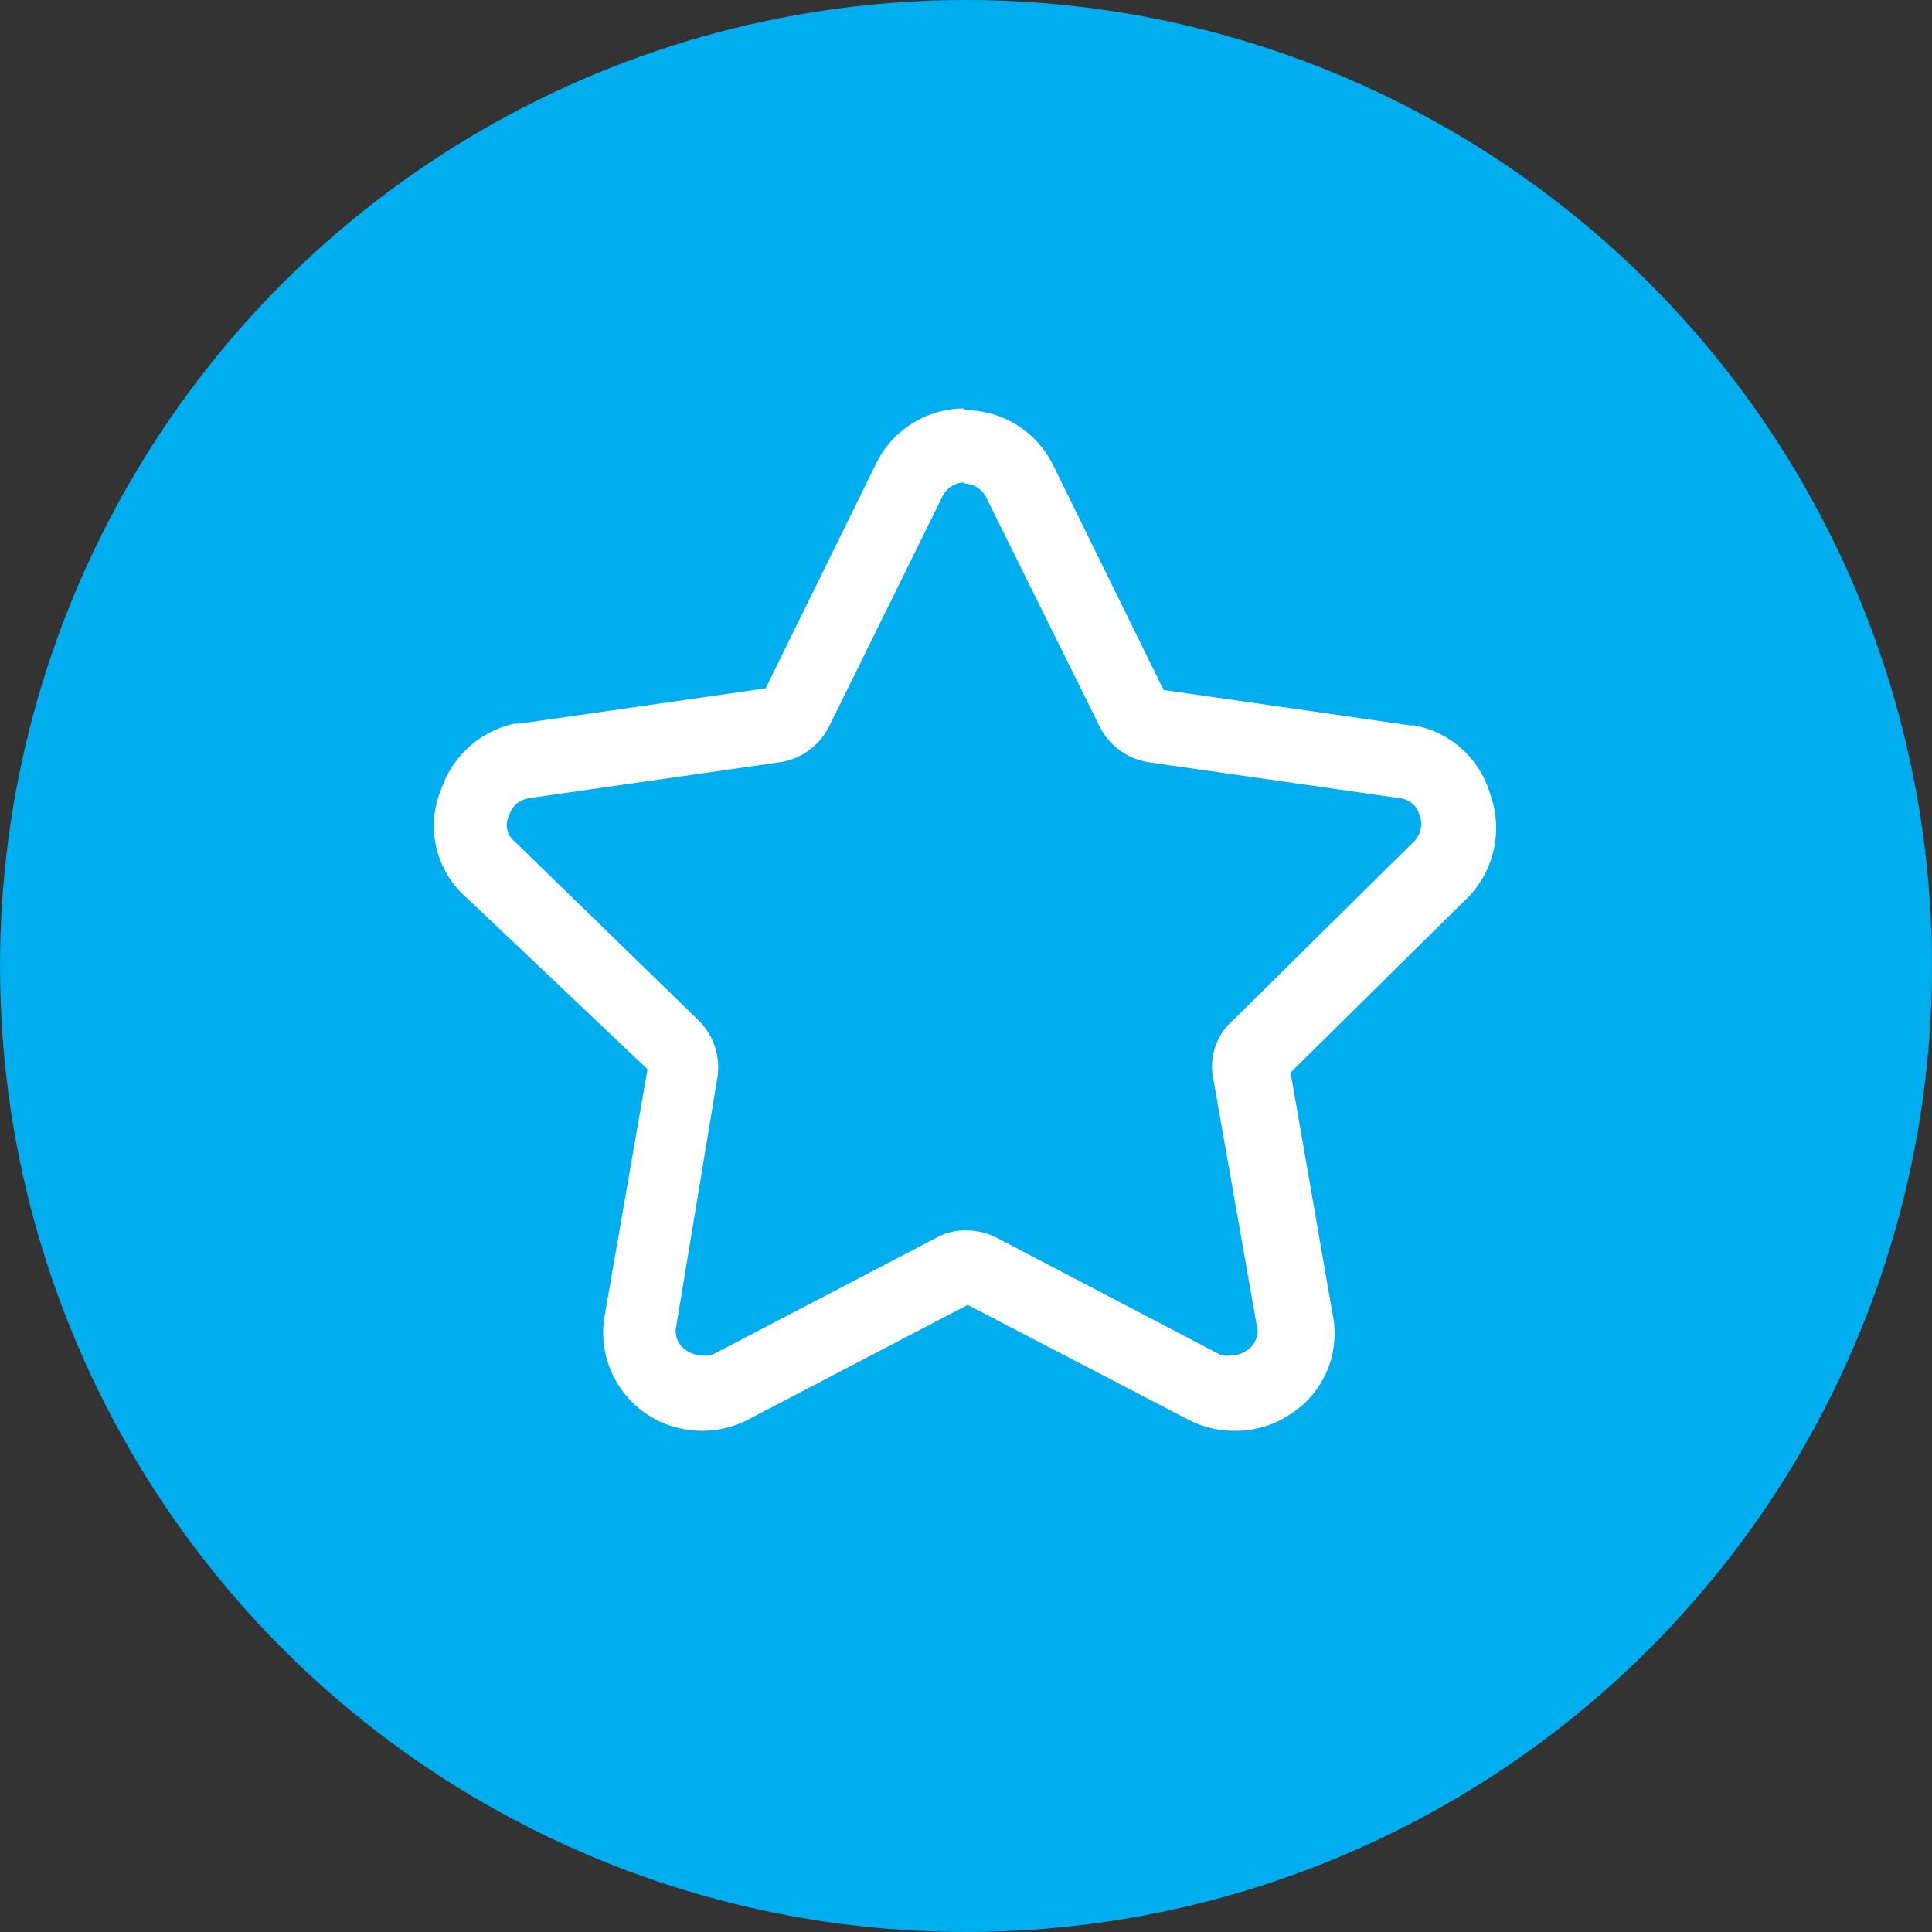
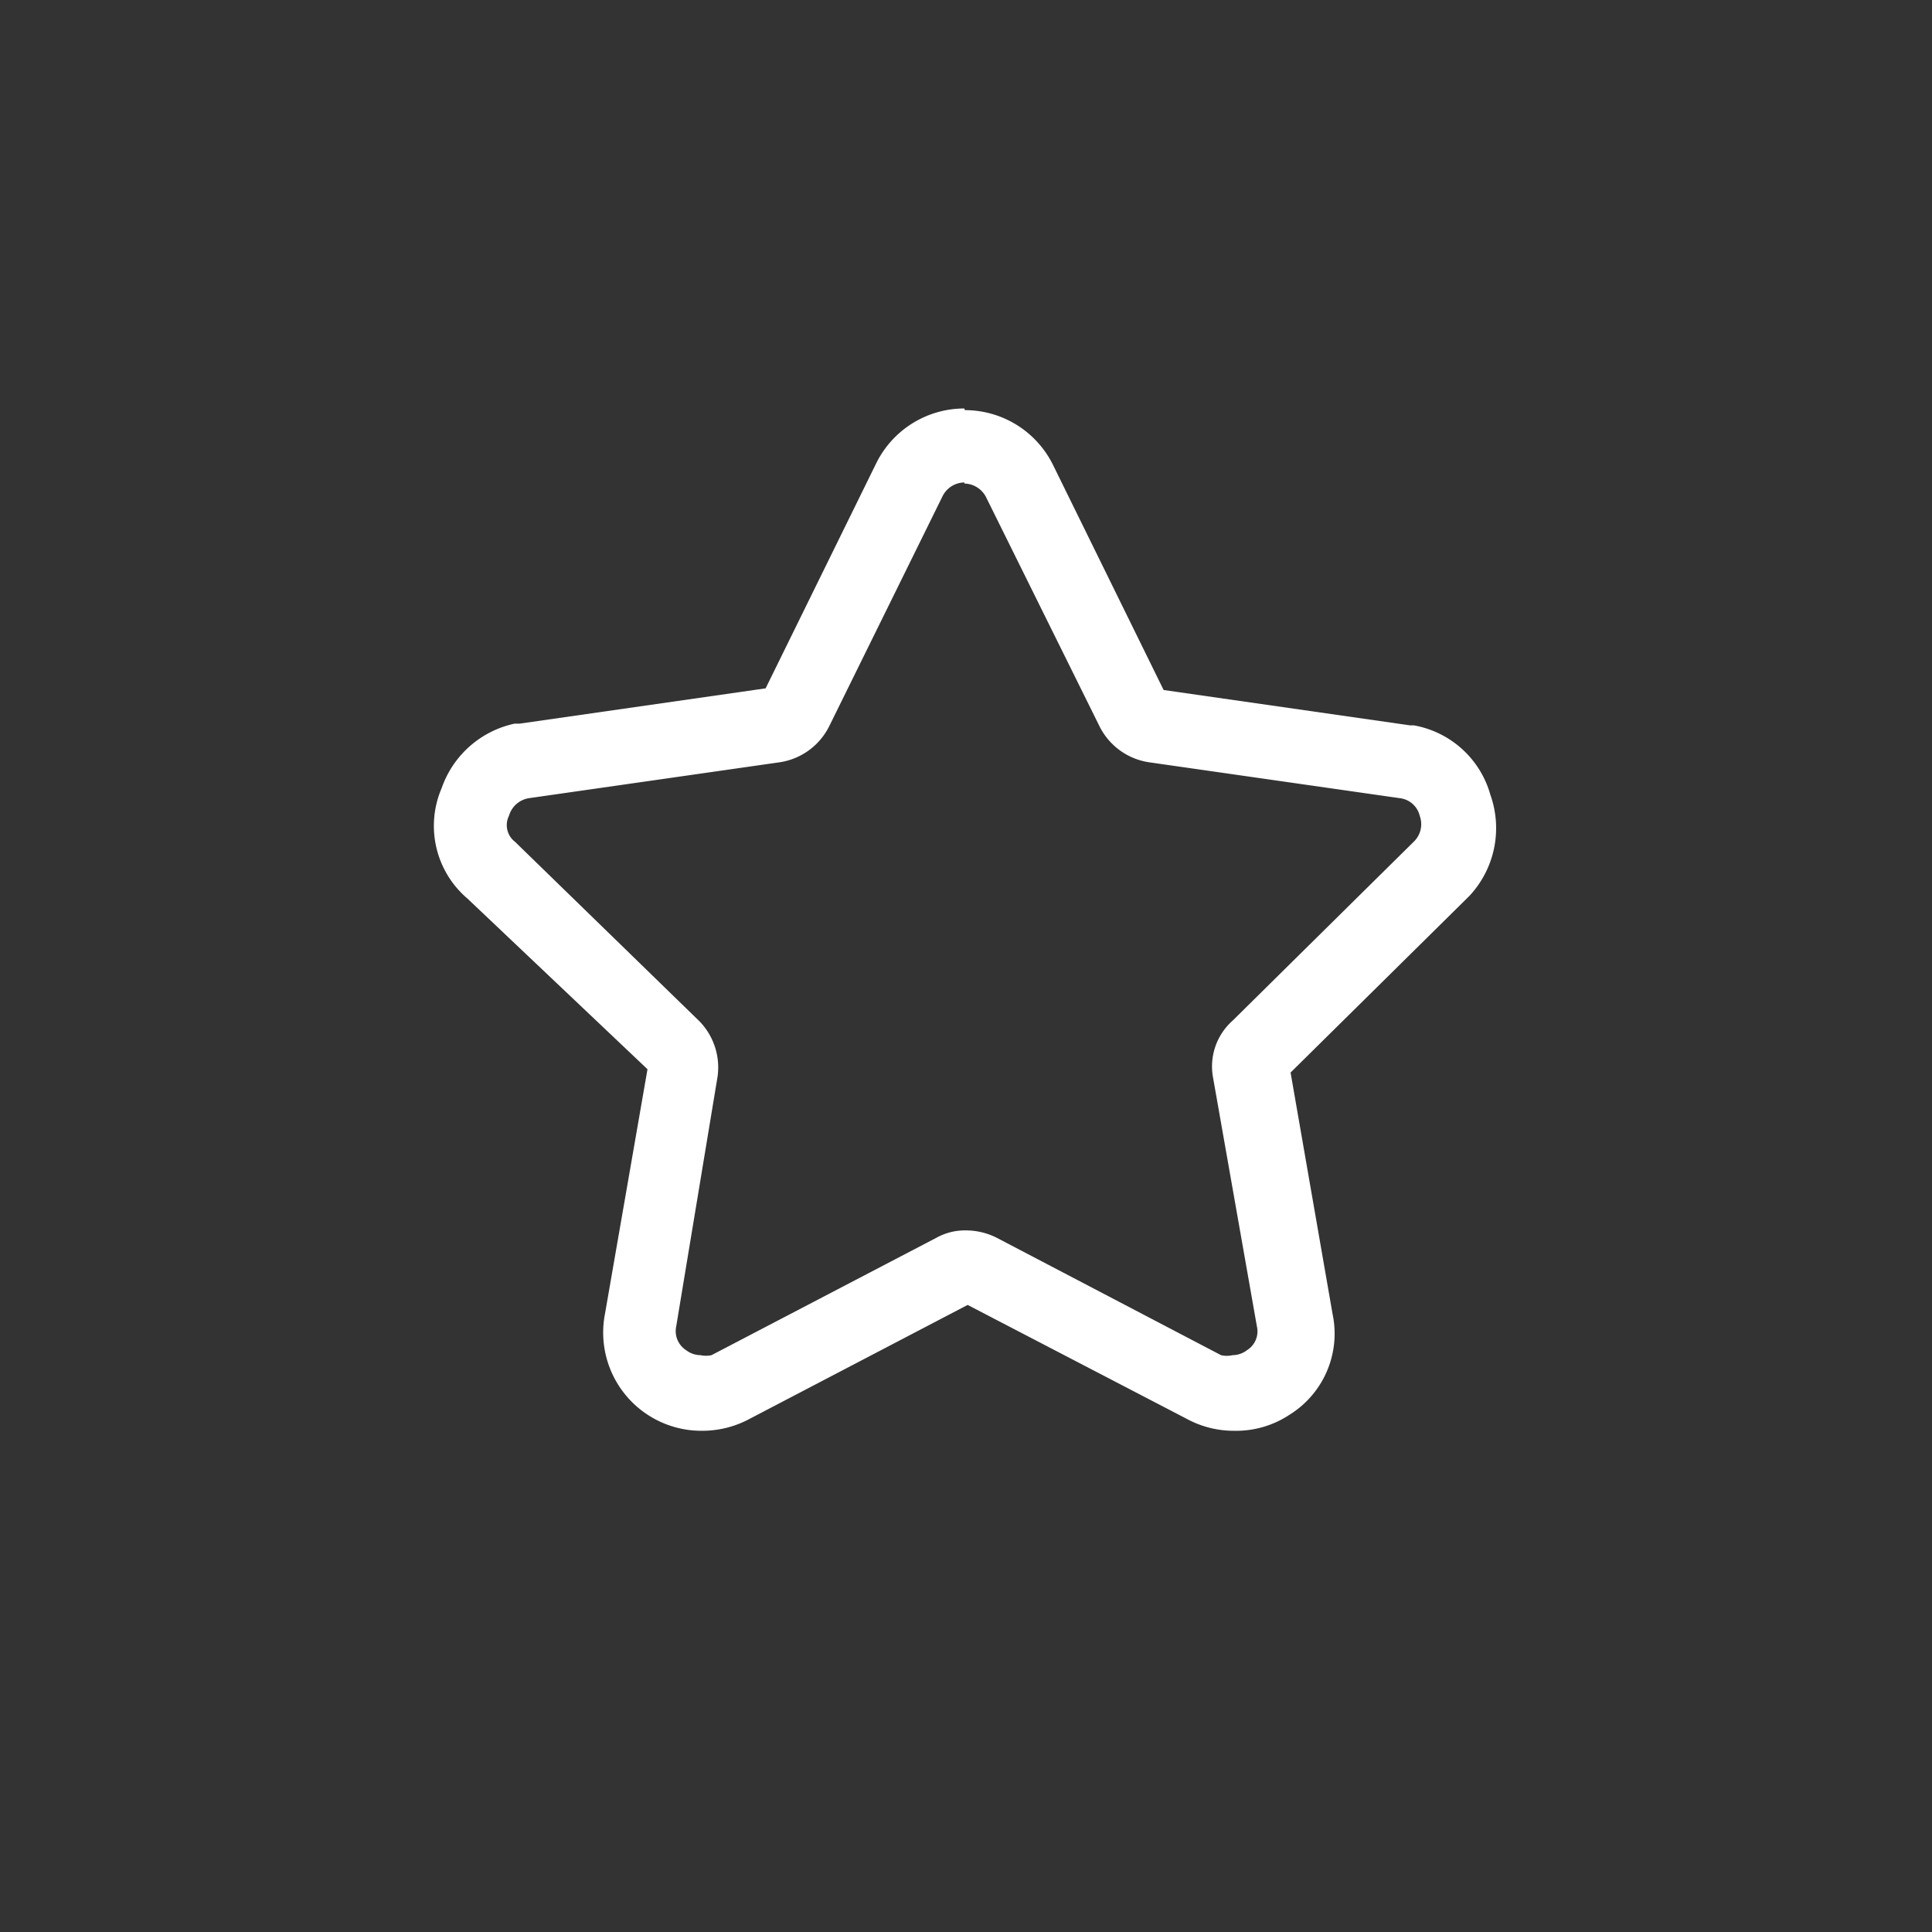
<svg xmlns="http://www.w3.org/2000/svg" viewBox="0 0 35 35">
  <rect x="0" y="0" width="35" height="35" fill="#333333" stroke="none" />
  <defs>
    <style> .a { fill: #00adee; } .b { fill: #fff; } </style>
  </defs>
  <title>Icons</title>
-   <circle class="a" cx="17.5" cy="17.5" r="17.5" />
  <path class="b" d="M17.47,8.76a.45.45,0,0,1,.4.26l2.05,4.14a1.2,1.2,0,0,0,.9.65l4.54.65a.42.42,0,0,1,.36.32.44.44,0,0,1-.11.47l-3.28,3.24a1.11,1.11,0,0,0-.36,1l.8,4.54a.4.4,0,0,1-.18.43.43.43,0,0,1-.26.09.46.46,0,0,1-.21,0l-4.07-2.13a1.24,1.24,0,0,0-.56-.13,1.06,1.06,0,0,0-.52.13l-4.08,2.13a.46.46,0,0,1-.2,0,.43.43,0,0,1-.26-.09.41.41,0,0,1-.18-.43L13,19.5a1.2,1.2,0,0,0-.33-1L9.33,15.25a.38.38,0,0,1-.11-.47.45.45,0,0,1,.36-.32l4.54-.65a1.2,1.2,0,0,0,.9-.65L17.07,9a.45.45,0,0,1,.4-.26m0-1.34a1.78,1.78,0,0,0-1.6,1l-2,4.07-4.46.64H9.32A1.8,1.8,0,0,0,8,14.28a1.73,1.73,0,0,0,.47,2l3.26,3.09-.77,4.43a1.78,1.78,0,0,0,1.76,2.12,1.81,1.81,0,0,0,.81-.19l4-2.09,4,2.08a1.78,1.78,0,0,0,.83.2,1.75,1.75,0,0,0,1-.29,1.73,1.73,0,0,0,.78-1.83l-.76-4.37,3.24-3.2A1.8,1.8,0,0,0,27,14.4a1.76,1.76,0,0,0-1.39-1.26h-.07l-4.46-.64-2-4.07a1.78,1.78,0,0,0-1.6-1Z" />
</svg>